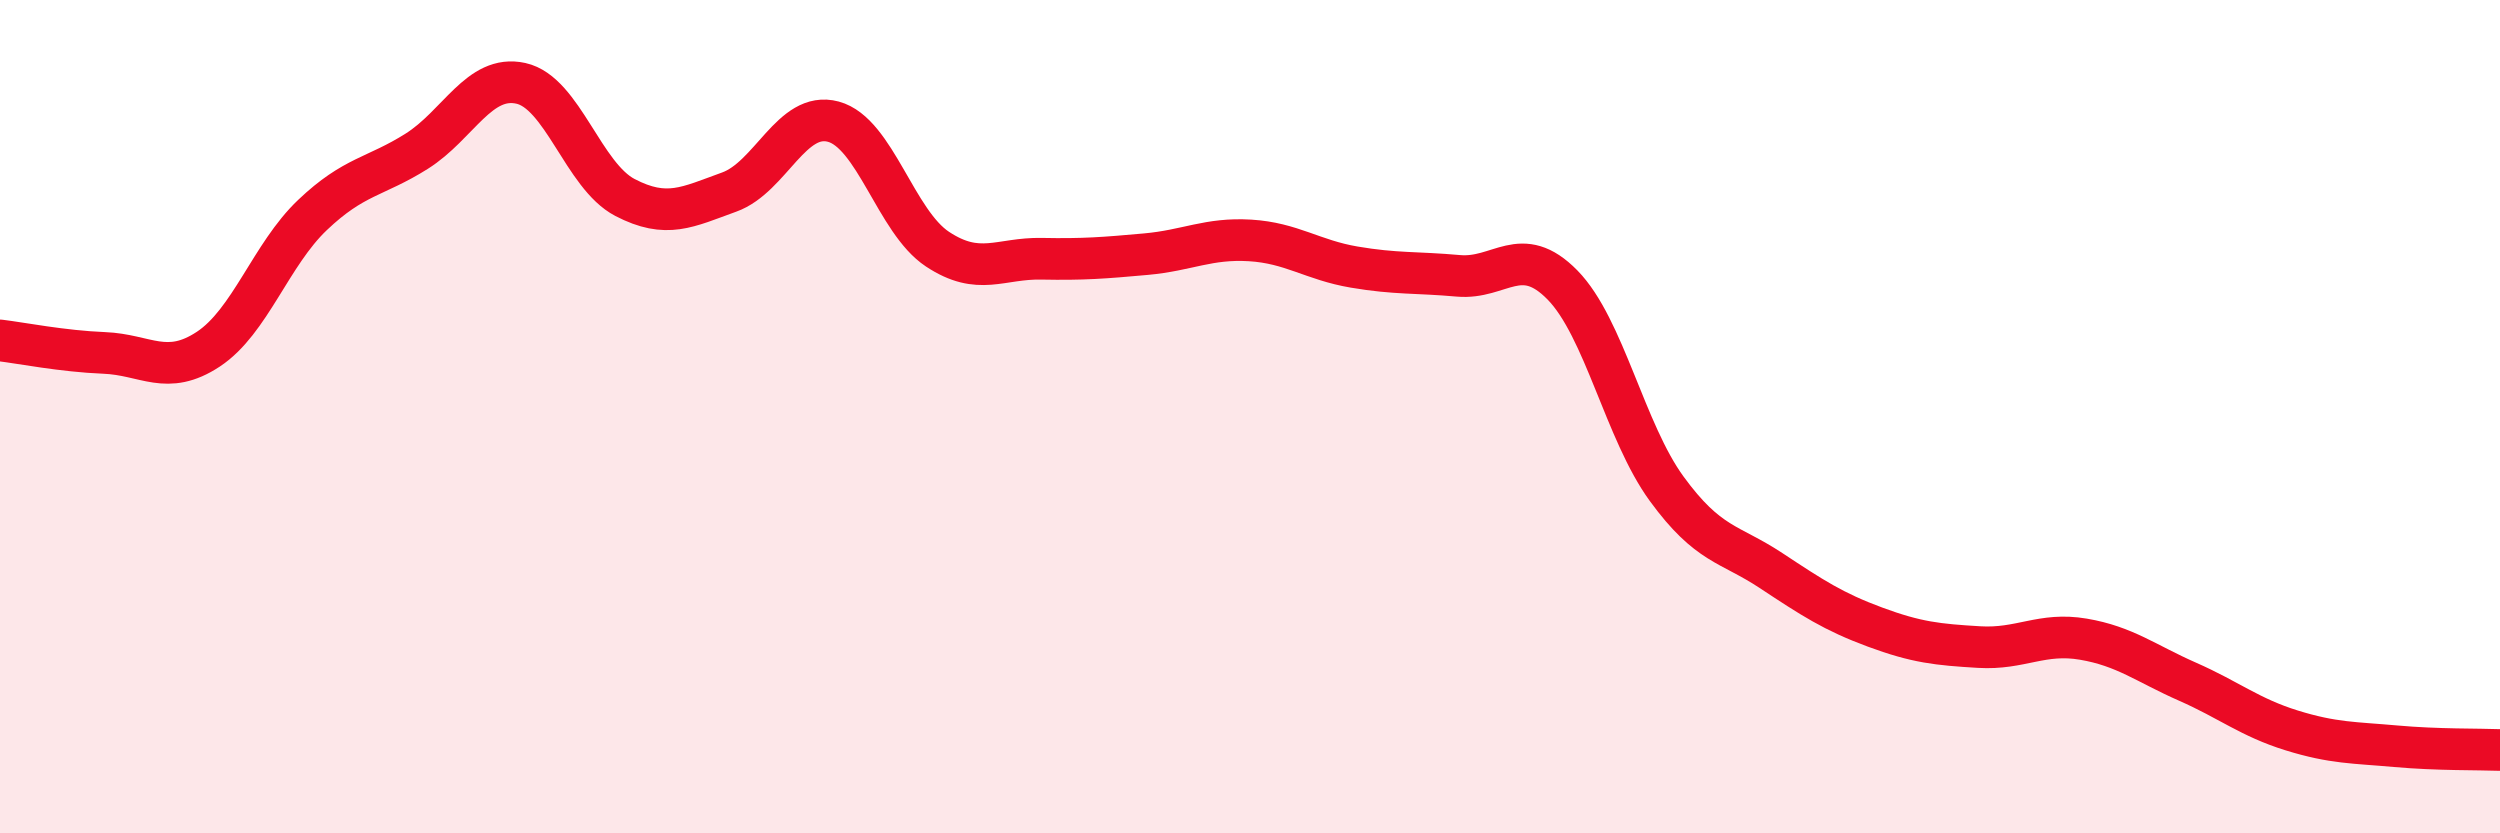
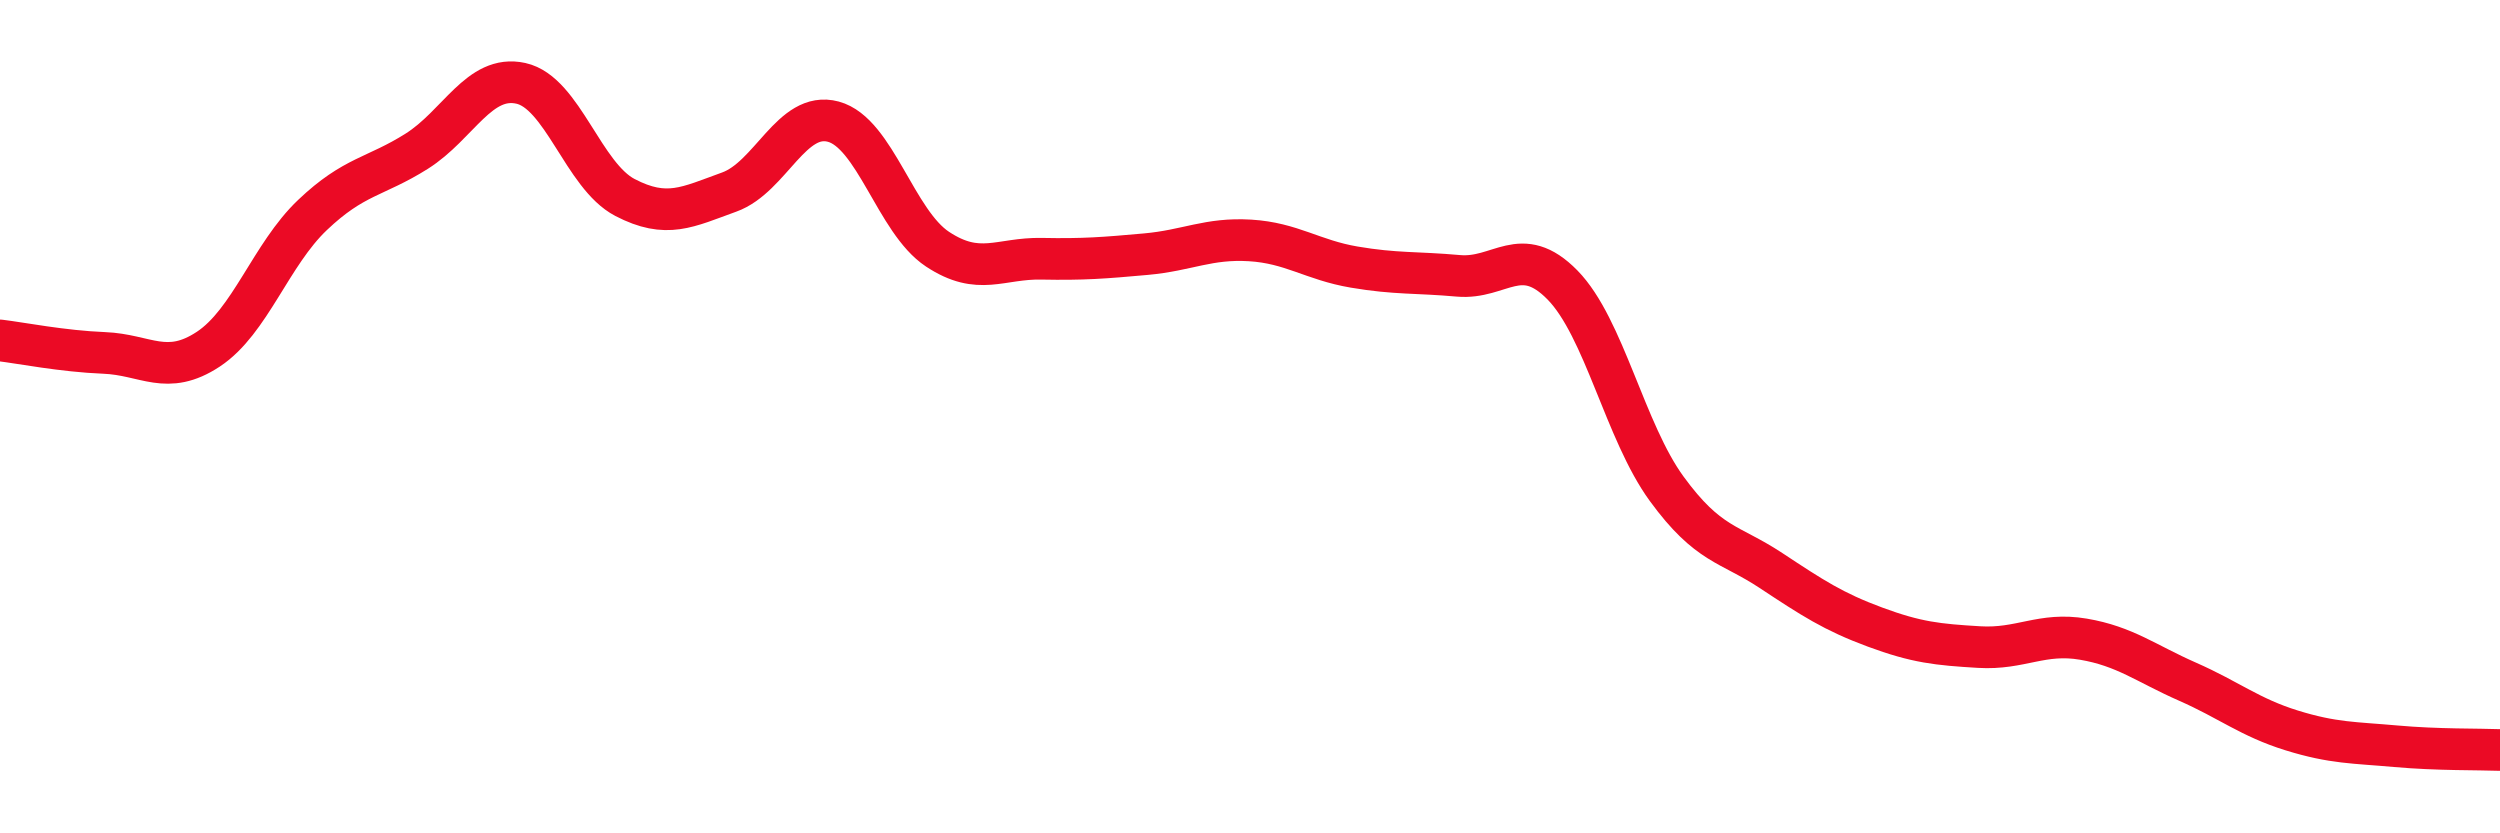
<svg xmlns="http://www.w3.org/2000/svg" width="60" height="20" viewBox="0 0 60 20">
-   <path d="M 0,8.17 C 0.5,8.23 1.5,8.43 2.5,8.47 C 3.5,8.51 4,9.04 5,8.38 C 6,7.72 6.5,6.11 7.5,5.16 C 8.5,4.21 9,4.26 10,3.63 C 11,3 11.5,1.78 12.5,2 C 13.5,2.22 14,4.22 15,4.74 C 16,5.26 16.5,4.97 17.5,4.61 C 18.5,4.25 19,2.65 20,2.92 C 21,3.19 21.5,5.32 22.5,5.98 C 23.5,6.64 24,6.19 25,6.21 C 26,6.23 26.5,6.19 27.5,6.1 C 28.5,6.01 29,5.71 30,5.77 C 31,5.83 31.5,6.24 32.5,6.41 C 33.5,6.58 34,6.53 35,6.62 C 36,6.71 36.5,5.82 37.5,6.84 C 38.5,7.86 39,10.36 40,11.73 C 41,13.1 41.5,13.03 42.5,13.69 C 43.5,14.35 44,14.68 45,15.05 C 46,15.42 46.5,15.47 47.5,15.53 C 48.5,15.59 49,15.17 50,15.34 C 51,15.51 51.5,15.92 52.5,16.36 C 53.5,16.8 54,17.22 55,17.53 C 56,17.84 56.5,17.82 57.5,17.91 C 58.5,18 59.5,17.98 60,18L60 20L0 20Z" fill="#EB0A25" opacity="0.1" stroke-linecap="round" stroke-linejoin="round" />
  <path d="M 0,8.17 C 0.5,8.23 1.5,8.43 2.5,8.47 C 3.5,8.51 4,9.04 5,8.38 C 6,7.72 6.5,6.11 7.5,5.16 C 8.5,4.21 9,4.26 10,3.63 C 11,3 11.5,1.78 12.5,2 C 13.5,2.22 14,4.22 15,4.74 C 16,5.26 16.5,4.97 17.5,4.61 C 18.5,4.25 19,2.65 20,2.92 C 21,3.19 21.5,5.32 22.5,5.98 C 23.5,6.64 24,6.19 25,6.21 C 26,6.23 26.5,6.19 27.5,6.1 C 28.5,6.01 29,5.71 30,5.77 C 31,5.83 31.5,6.24 32.5,6.41 C 33.5,6.58 34,6.53 35,6.62 C 36,6.71 36.5,5.82 37.5,6.84 C 38.5,7.86 39,10.36 40,11.73 C 41,13.1 41.5,13.03 42.5,13.69 C 43.5,14.35 44,14.68 45,15.05 C 46,15.42 46.5,15.47 47.5,15.53 C 48.5,15.59 49,15.17 50,15.34 C 51,15.51 51.5,15.92 52.5,16.36 C 53.5,16.8 54,17.22 55,17.53 C 56,17.84 56.5,17.82 57.5,17.91 C 58.5,18 59.5,17.98 60,18" stroke="#EB0A25" stroke-width="1" fill="none" stroke-linecap="round" stroke-linejoin="round" />
</svg>